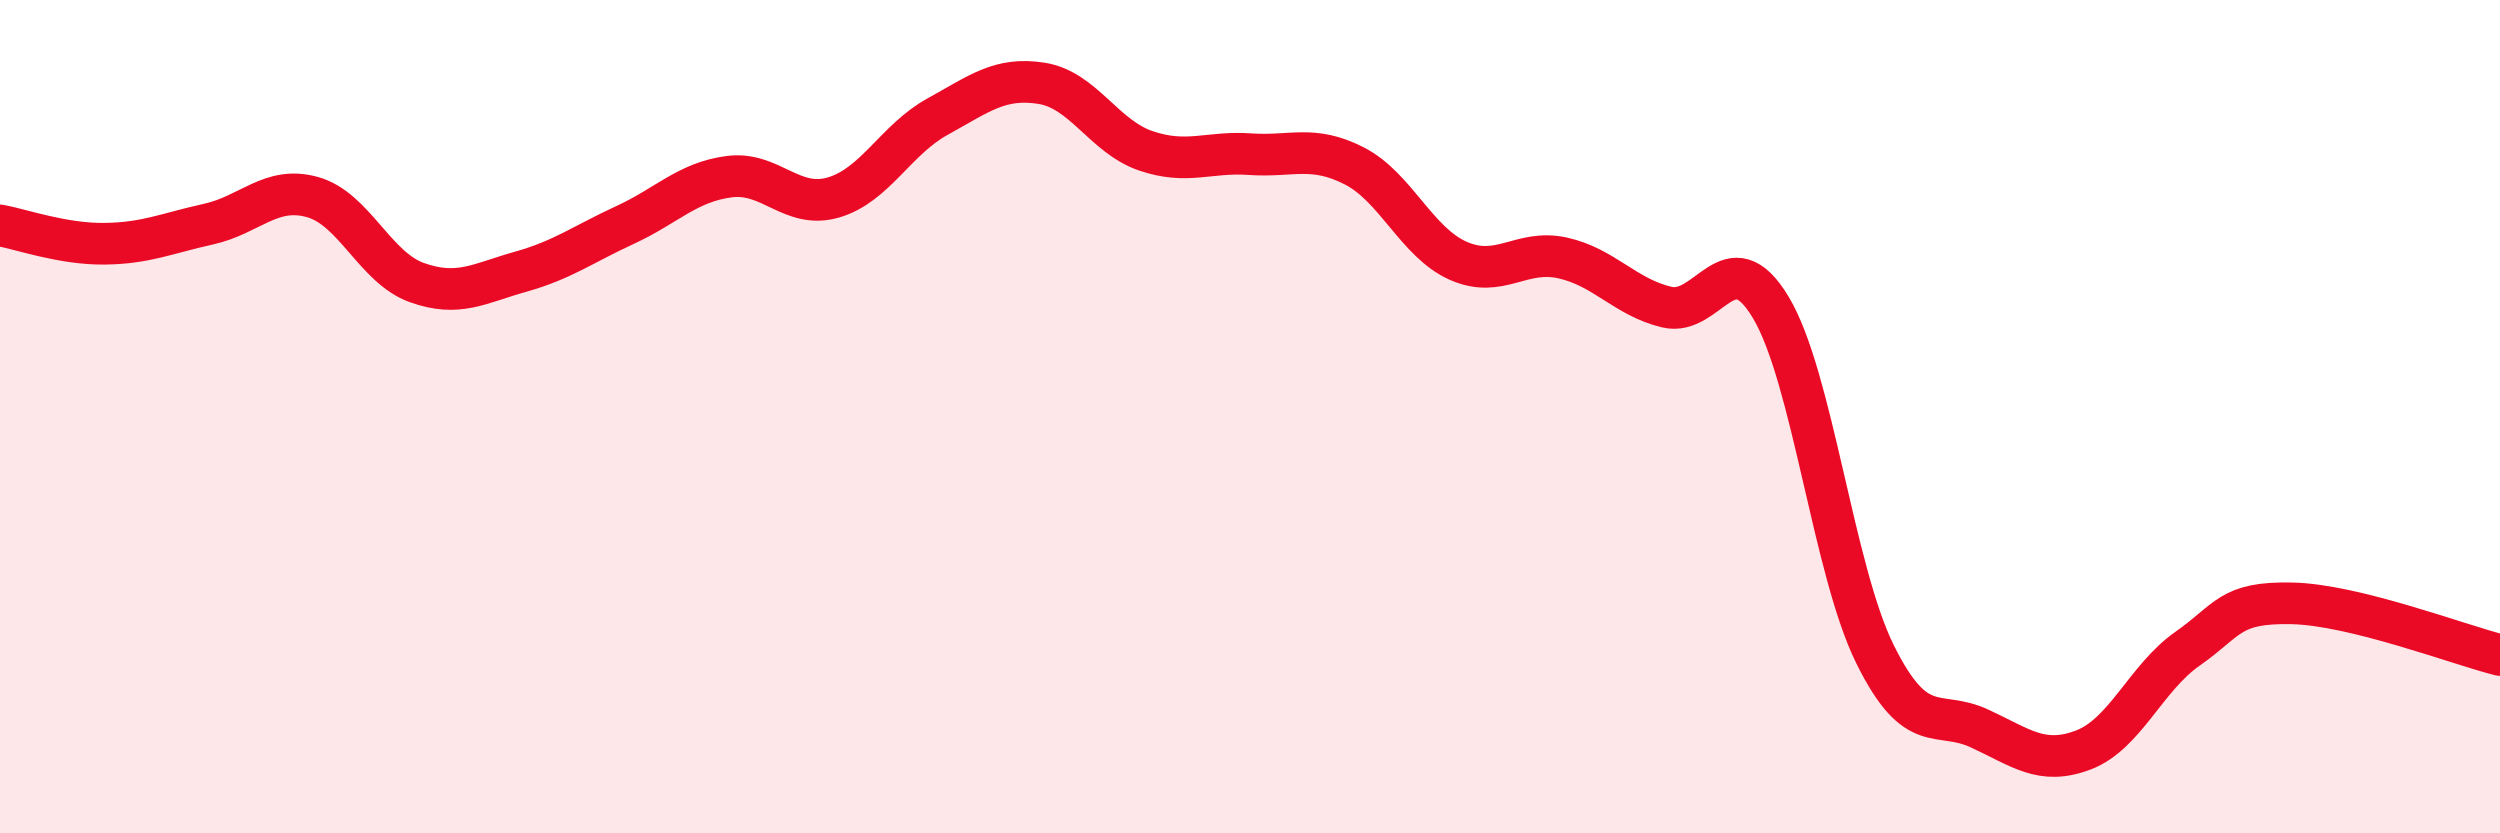
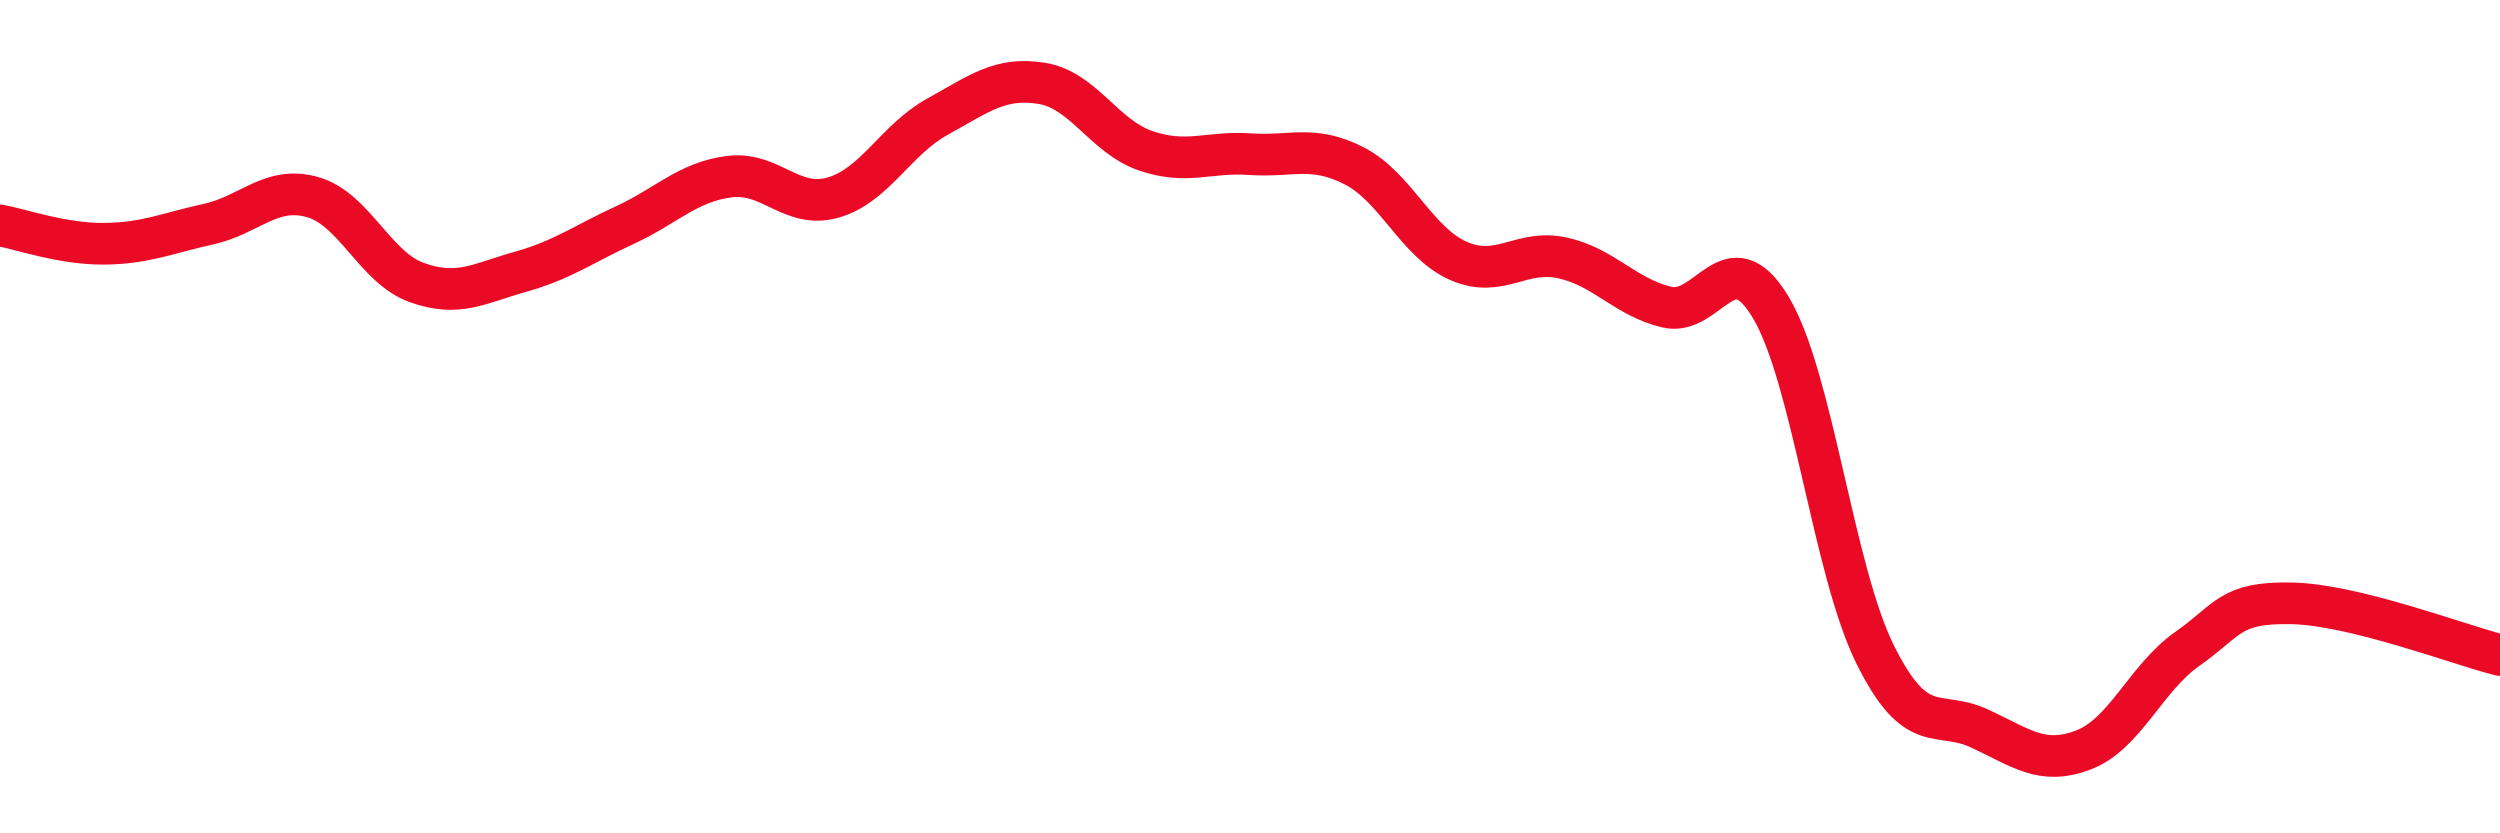
<svg xmlns="http://www.w3.org/2000/svg" width="60" height="20" viewBox="0 0 60 20">
-   <path d="M 0,5.41 C 0.5,5.5 1.5,5.86 2.5,5.85 C 3.5,5.84 4,5.6 5,5.38 C 6,5.16 6.5,4.45 7.5,4.73 C 8.5,5.01 9,6.42 10,6.78 C 11,7.14 11.5,6.8 12.5,6.52 C 13.5,6.24 14,5.86 15,5.4 C 16,4.94 16.5,4.37 17.5,4.24 C 18.5,4.11 19,5.03 20,4.74 C 21,4.45 21.5,3.35 22.5,2.8 C 23.5,2.25 24,1.84 25,2 C 26,2.16 26.5,3.28 27.5,3.62 C 28.5,3.96 29,3.63 30,3.7 C 31,3.77 31.5,3.47 32.5,3.98 C 33.5,4.49 34,5.82 35,6.26 C 36,6.7 36.5,5.97 37.5,6.19 C 38.5,6.41 39,7.13 40,7.37 C 41,7.61 41.5,5.71 42.5,7.38 C 43.5,9.05 44,13.68 45,15.7 C 46,17.72 46.5,17.02 47.5,17.48 C 48.5,17.94 49,18.38 50,18 C 51,17.62 51.5,16.27 52.5,15.57 C 53.5,14.87 53.5,14.45 55,14.48 C 56.5,14.51 59,15.47 60,15.72L60 20L0 20Z" fill="#EB0A25" opacity="0.1" stroke-linecap="round" stroke-linejoin="round" />
  <path d="M 0,5.41 C 0.5,5.5 1.5,5.86 2.5,5.85 C 3.5,5.84 4,5.6 5,5.38 C 6,5.16 6.5,4.45 7.5,4.73 C 8.5,5.01 9,6.42 10,6.78 C 11,7.14 11.5,6.8 12.5,6.52 C 13.5,6.24 14,5.86 15,5.4 C 16,4.94 16.5,4.37 17.5,4.24 C 18.5,4.11 19,5.03 20,4.74 C 21,4.45 21.5,3.35 22.5,2.8 C 23.5,2.25 24,1.84 25,2 C 26,2.16 26.5,3.28 27.5,3.62 C 28.5,3.96 29,3.63 30,3.7 C 31,3.77 31.5,3.47 32.5,3.98 C 33.5,4.49 34,5.82 35,6.26 C 36,6.7 36.5,5.97 37.5,6.19 C 38.5,6.41 39,7.13 40,7.37 C 41,7.61 41.5,5.71 42.5,7.38 C 43.5,9.05 44,13.68 45,15.7 C 46,17.72 46.5,17.02 47.5,17.48 C 48.5,17.94 49,18.38 50,18 C 51,17.62 51.5,16.27 52.5,15.57 C 53.5,14.87 53.5,14.45 55,14.48 C 56.5,14.51 59,15.47 60,15.72" stroke="#EB0A25" stroke-width="1" fill="none" stroke-linecap="round" stroke-linejoin="round" />
</svg>